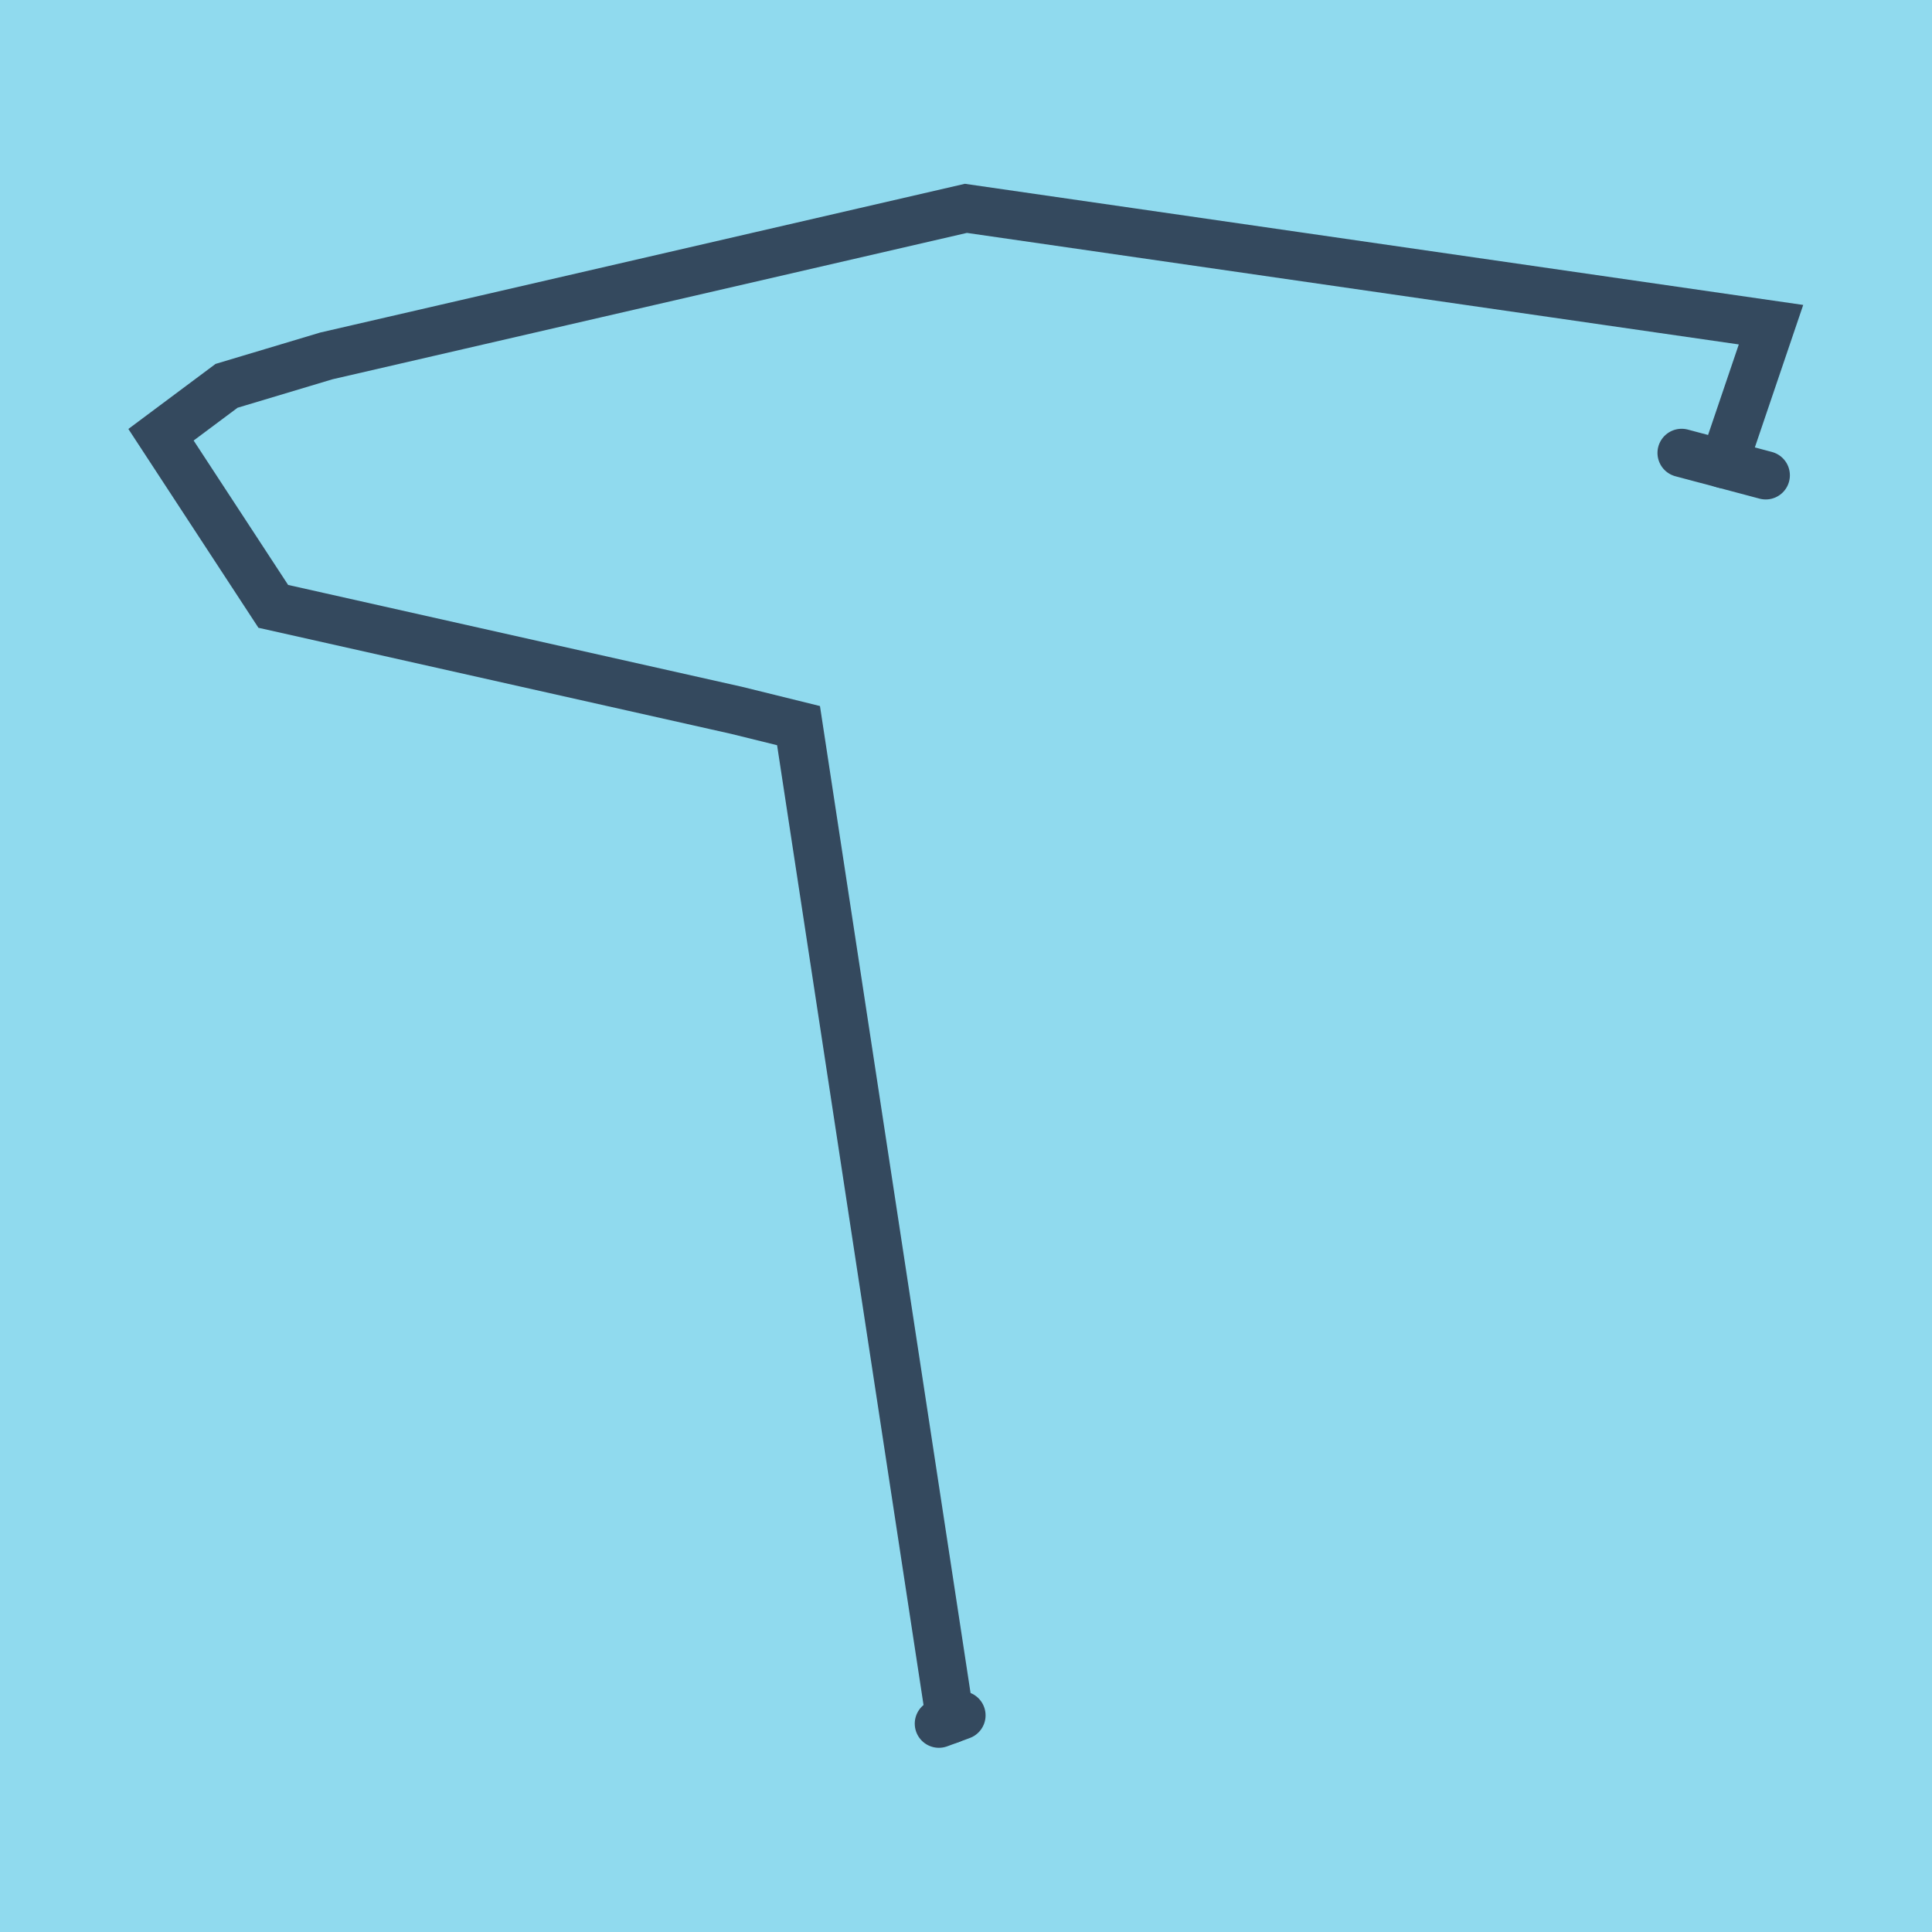
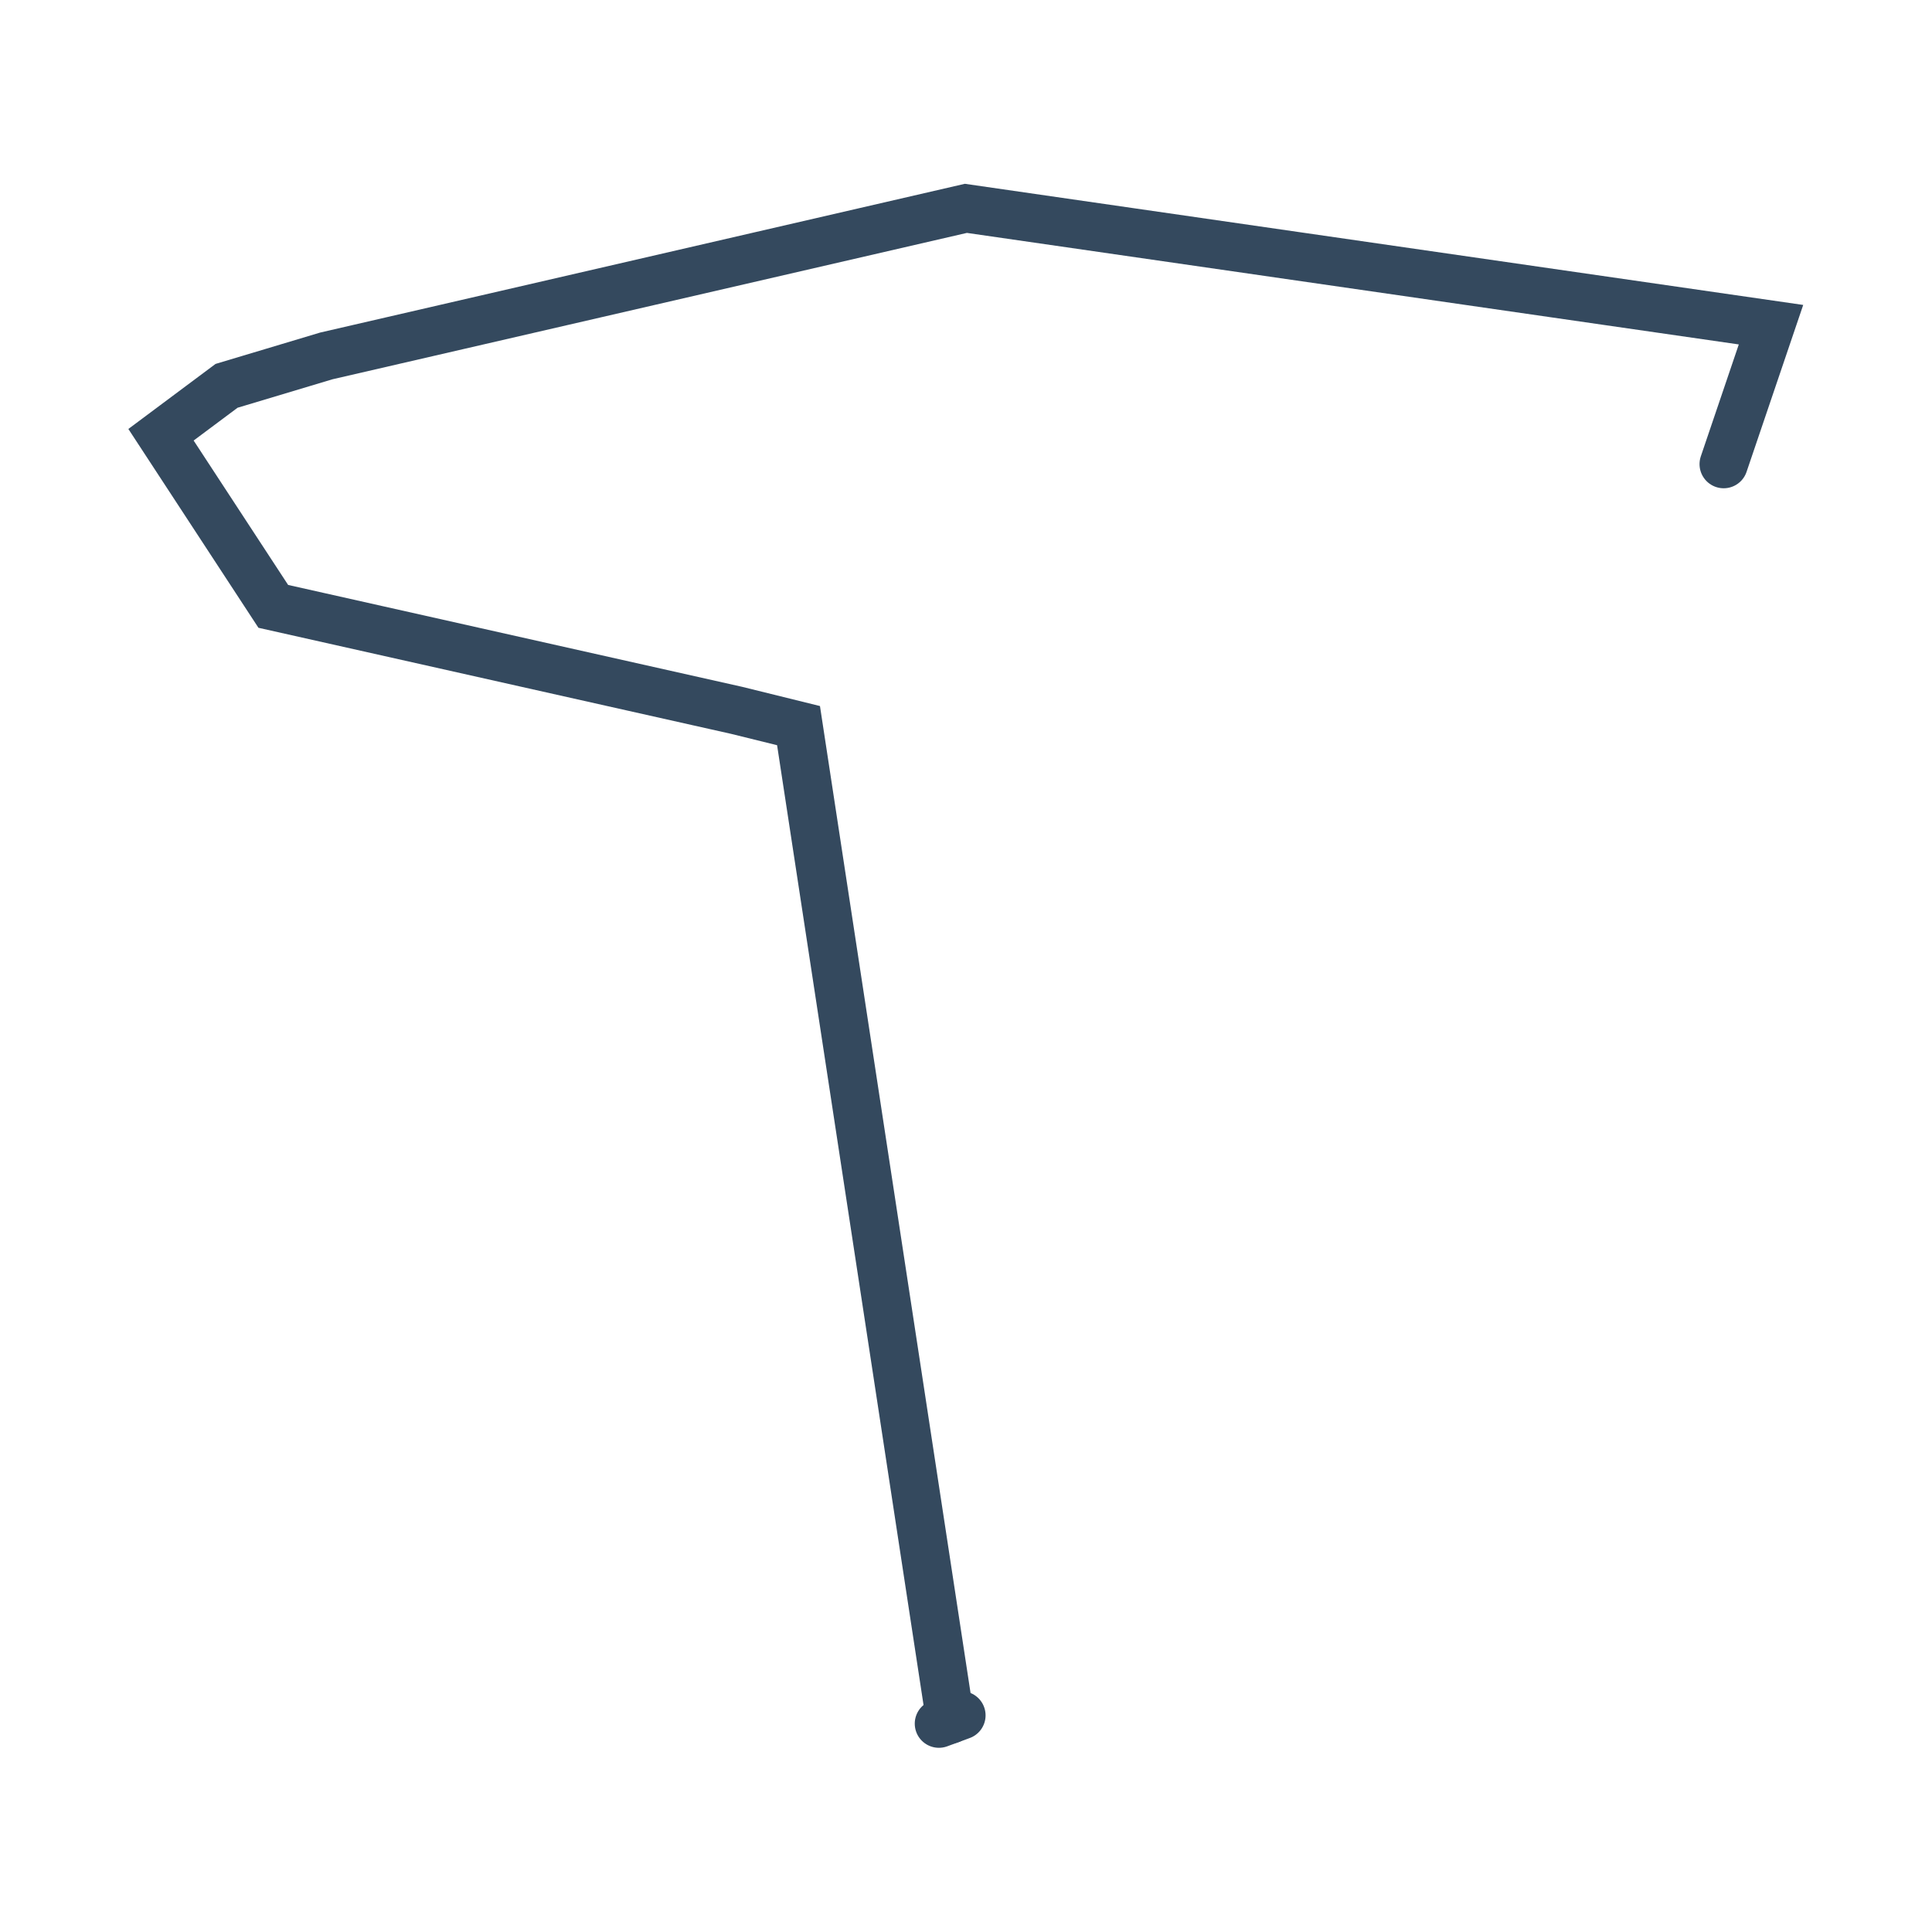
<svg xmlns="http://www.w3.org/2000/svg" viewBox="-10 -10 120 120" preserveAspectRatio="xMidYMid meet">
-   <path style="fill:#90daee" d="M-10-10h120v120H-10z" />
-   <polyline stroke-linecap="round" points="99.673,19.522 94.449,18.132 " style="fill:none;stroke:#34495e;stroke-width: 3px" />
  <polyline stroke-linecap="round" points="48.317,97.059 49.716,96.544 " style="fill:none;stroke:#34495e;stroke-width: 3px" />
  <polyline stroke-linecap="round" points="97.061,18.827 100,10.167 49.993,2.941 10.271,12.106 4.072,13.965 0,17.003 6.974,27.662 35.751,34.12 39.598,35.07 49.017,96.801 " style="fill:none;stroke:#34495e;stroke-width: 3px" />
</svg>